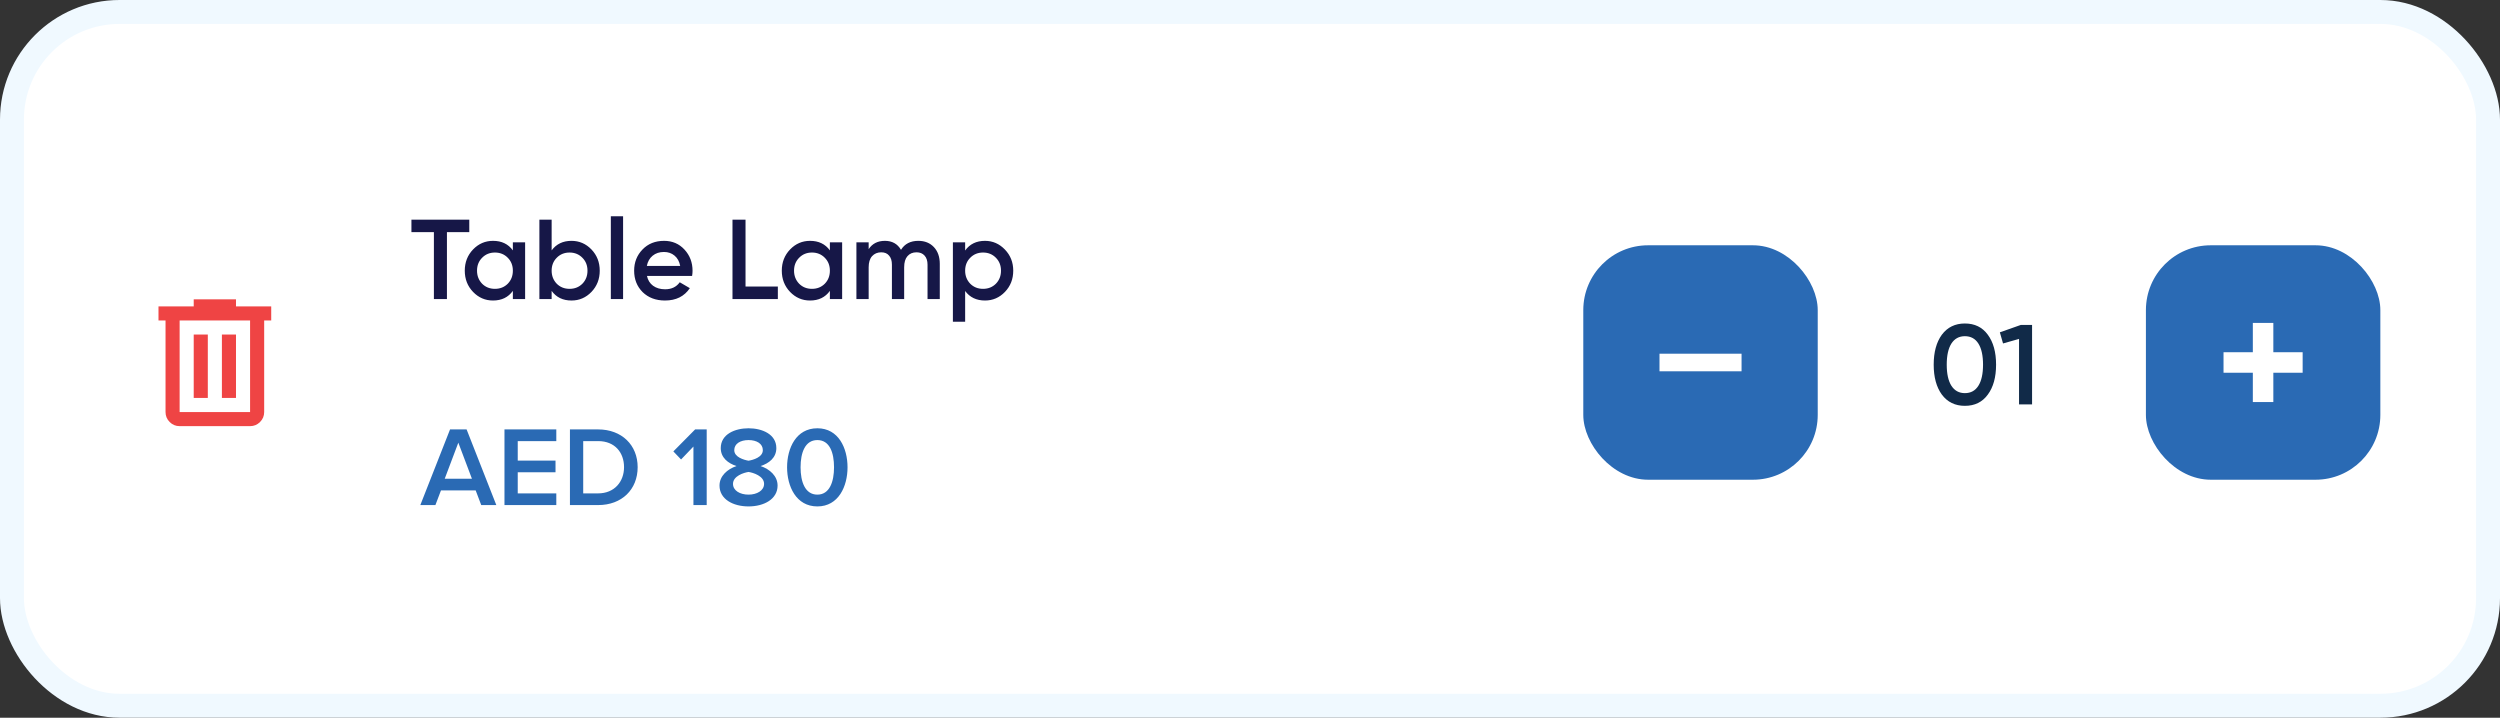
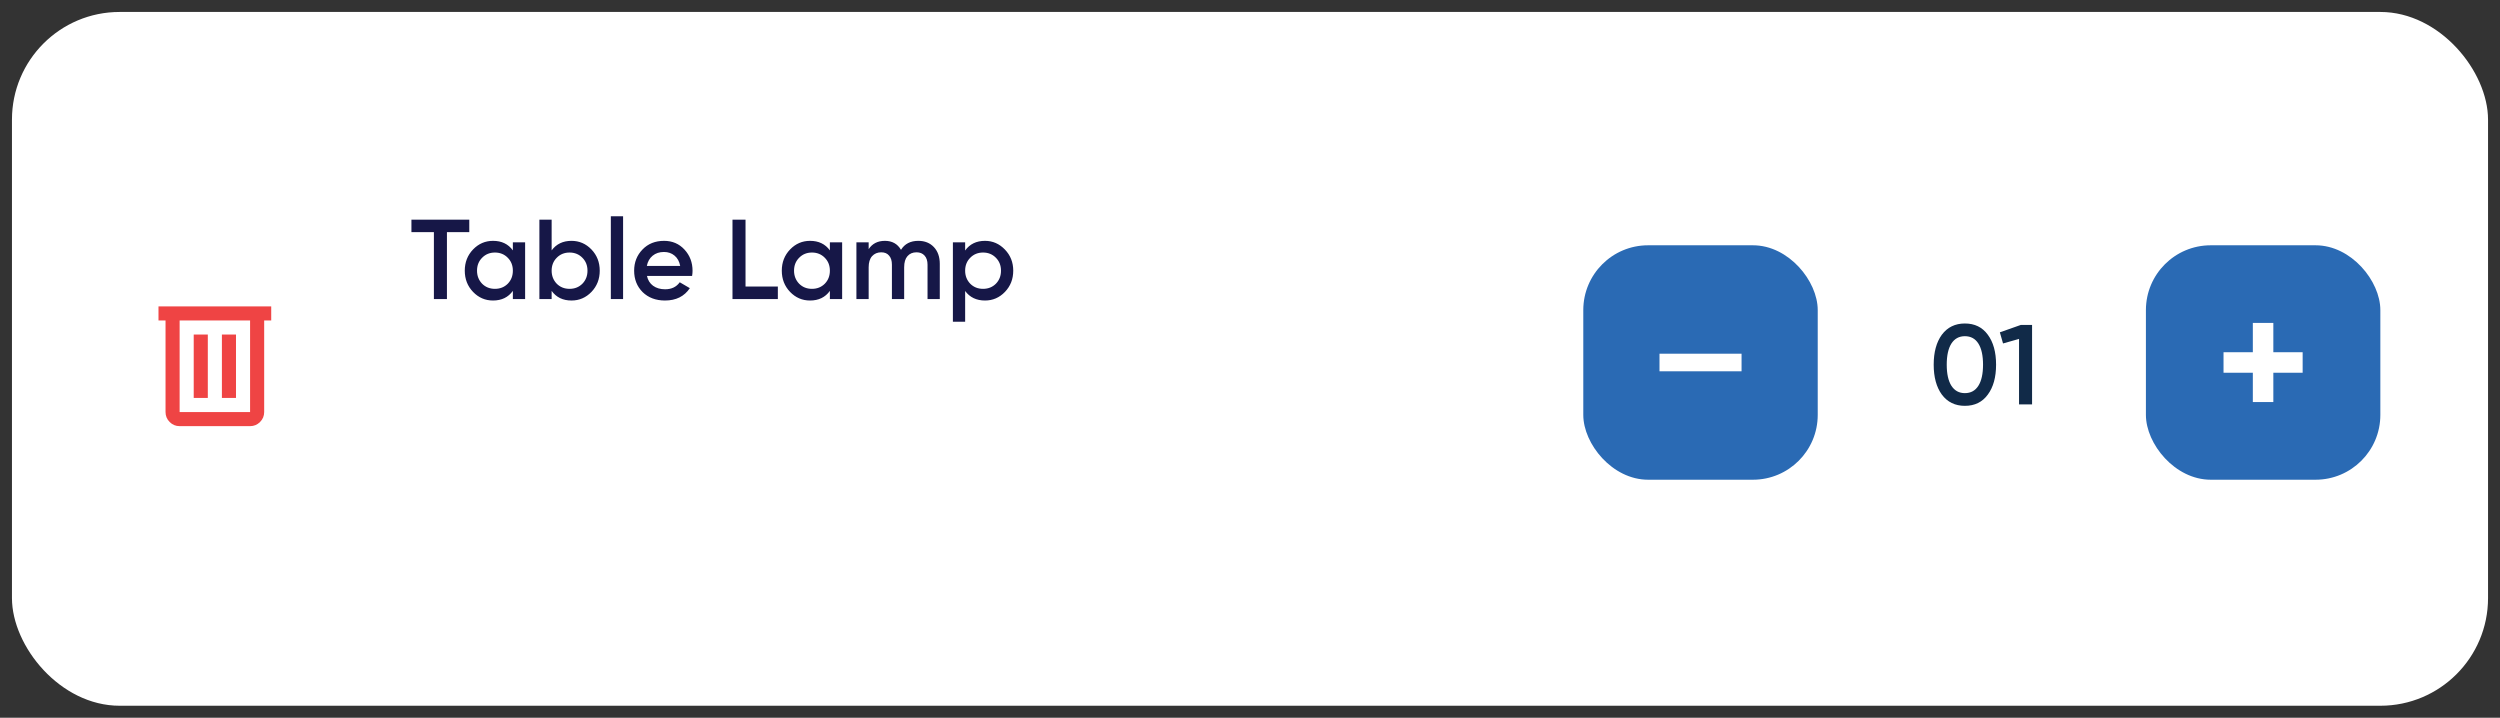
<svg xmlns="http://www.w3.org/2000/svg" width="209" height="60" viewBox="0 0 209 60" fill="none">
  <rect x="0" y="0" width="209" height="60" fill="#333333" stroke="none" />
  <rect x="1" y="1" width="207" height="58" rx="9" fill="white" />
-   <rect x="1" y="1" width="207" height="58" rx="9" stroke="#F0F9FF" stroke-width="2" />
  <rect width="189" height="40.611" transform="translate(10 10)" fill="white" />
  <mask id="mask0_11571_7064" style="mask-type:alpha" maskUnits="userSpaceOnUse" x="10" y="22" width="17" height="17">
    <rect x="10" y="22.178" width="16.256" height="16.256" fill="#D9D9D9" />
  </mask>
  <g mask="url(#mask0_11571_7064)">
-     <path d="M15.017 35.626C14.693 35.626 14.416 35.511 14.185 35.28C13.954 35.049 13.839 34.772 13.839 34.448V26.791H13.25V25.613H16.195V25.024H19.729V25.613H22.674V26.791H22.085V34.448C22.085 34.772 21.969 35.049 21.739 35.28C21.508 35.511 21.231 35.626 20.907 35.626H15.017ZM20.907 26.791H15.017V34.448H20.907V26.791ZM16.195 33.27H17.373V27.969H16.195V33.27ZM18.551 33.27H19.729V27.969H18.551V33.27Z" fill="#EF4444" />
+     <path d="M15.017 35.626C14.693 35.626 14.416 35.511 14.185 35.28C13.954 35.049 13.839 34.772 13.839 34.448V26.791H13.25V25.613H16.195V25.024V25.613H22.674V26.791H22.085V34.448C22.085 34.772 21.969 35.049 21.739 35.28C21.508 35.511 21.231 35.626 20.907 35.626H15.017ZM20.907 26.791H15.017V34.448H20.907V26.791ZM16.195 33.27H17.373V27.969H16.195V33.27ZM18.551 33.27H19.729V27.969H18.551V33.27Z" fill="#EF4444" />
  </g>
  <path d="M34.396 18.362H39.232V19.405H37.364V25H36.274V19.405H34.396V18.362ZM42.875 20.932V20.259H43.9V25H42.875V24.317C42.49 24.855 41.937 25.123 41.216 25.123C40.565 25.123 40.008 24.883 39.547 24.403C39.086 23.922 38.855 23.331 38.855 22.629C38.855 21.928 39.086 21.337 39.547 20.856C40.008 20.376 40.565 20.135 41.216 20.135C41.937 20.135 42.49 20.401 42.875 20.932ZM40.306 23.72C40.59 24.004 40.947 24.147 41.377 24.147C41.807 24.147 42.164 24.004 42.449 23.72C42.733 23.429 42.875 23.066 42.875 22.629C42.875 22.193 42.733 21.833 42.449 21.548C42.164 21.258 41.807 21.112 41.377 21.112C40.947 21.112 40.59 21.258 40.306 21.548C40.021 21.833 39.879 22.193 39.879 22.629C39.879 23.059 40.021 23.423 40.306 23.72ZM47.777 20.135C48.428 20.135 48.984 20.376 49.446 20.856C49.907 21.337 50.138 21.928 50.138 22.629C50.138 23.331 49.907 23.922 49.446 24.403C48.984 24.883 48.428 25.123 47.777 25.123C47.056 25.123 46.503 24.855 46.117 24.317V25H45.093V18.362H46.117V20.932C46.509 20.401 47.062 20.135 47.777 20.135ZM46.544 23.72C46.828 24.004 47.186 24.147 47.616 24.147C48.045 24.147 48.403 24.004 48.687 23.72C48.972 23.429 49.114 23.066 49.114 22.629C49.114 22.193 48.972 21.833 48.687 21.548C48.403 21.258 48.045 21.112 47.616 21.112C47.186 21.112 46.828 21.258 46.544 21.548C46.26 21.833 46.117 22.193 46.117 22.629C46.117 23.059 46.26 23.423 46.544 23.72ZM52.09 25H51.066V18.078H52.09V25ZM57.859 23.066H54.085C54.161 23.42 54.332 23.695 54.597 23.89C54.869 24.087 55.204 24.184 55.603 24.184C56.14 24.184 56.548 23.988 56.826 23.597L57.67 24.09C57.208 24.779 56.516 25.123 55.593 25.123C54.828 25.123 54.206 24.889 53.725 24.422C53.251 23.947 53.014 23.35 53.014 22.629C53.014 21.928 53.248 21.337 53.715 20.856C54.177 20.376 54.778 20.135 55.517 20.135C56.206 20.135 56.775 20.379 57.224 20.866C57.673 21.352 57.897 21.944 57.897 22.639C57.897 22.765 57.885 22.907 57.859 23.066ZM54.076 22.231H56.864C56.794 21.858 56.636 21.57 56.39 21.368C56.149 21.166 55.855 21.065 55.508 21.065C55.128 21.065 54.812 21.169 54.559 21.378C54.307 21.586 54.145 21.871 54.076 22.231ZM62.326 18.362V23.957H65.028V25H61.236V18.362H62.326ZM69.378 20.932V20.259H70.403V25H69.378V24.317C68.993 24.855 68.44 25.123 67.719 25.123C67.068 25.123 66.511 24.883 66.05 24.403C65.589 23.922 65.358 23.331 65.358 22.629C65.358 21.928 65.589 21.337 66.05 20.856C66.511 20.376 67.068 20.135 67.719 20.135C68.44 20.135 68.993 20.401 69.378 20.932ZM66.809 23.72C67.093 24.004 67.45 24.147 67.88 24.147C68.31 24.147 68.667 24.004 68.952 23.72C69.236 23.429 69.378 23.066 69.378 22.629C69.378 22.193 69.236 21.833 68.952 21.548C68.667 21.258 68.31 21.112 67.88 21.112C67.45 21.112 67.093 21.258 66.809 21.548C66.524 21.833 66.382 22.193 66.382 22.629C66.382 23.059 66.524 23.423 66.809 23.72ZM76.774 20.135C77.311 20.135 77.744 20.309 78.073 20.657C78.401 21.005 78.566 21.473 78.566 22.06V25H77.542V22.127C77.542 21.804 77.46 21.552 77.295 21.368C77.131 21.185 76.906 21.093 76.622 21.093C76.3 21.093 76.047 21.201 75.863 21.416C75.68 21.624 75.588 21.934 75.588 22.345V25H74.564V22.127C74.564 21.798 74.485 21.545 74.327 21.368C74.175 21.185 73.957 21.093 73.673 21.093C73.357 21.093 73.101 21.201 72.905 21.416C72.715 21.631 72.62 21.94 72.62 22.345V25H71.596V20.259H72.62V20.828C72.924 20.366 73.376 20.135 73.976 20.135C74.583 20.135 75.032 20.385 75.323 20.885C75.633 20.385 76.116 20.135 76.774 20.135ZM82.346 20.135C82.99 20.135 83.547 20.379 84.014 20.866C84.476 21.346 84.707 21.934 84.707 22.629C84.707 23.331 84.476 23.922 84.014 24.403C83.553 24.883 82.997 25.123 82.346 25.123C81.631 25.123 81.078 24.858 80.686 24.327V26.896H79.662V20.259H80.686V20.942C81.072 20.404 81.625 20.135 82.346 20.135ZM81.113 23.72C81.397 24.004 81.754 24.147 82.184 24.147C82.614 24.147 82.971 24.004 83.256 23.72C83.54 23.429 83.683 23.066 83.683 22.629C83.683 22.193 83.54 21.833 83.256 21.548C82.971 21.258 82.614 21.112 82.184 21.112C81.754 21.112 81.397 21.258 81.113 21.548C80.828 21.833 80.686 22.193 80.686 22.629C80.686 23.059 80.828 23.423 81.113 23.72Z" fill="#161747" />
-   <path d="M41.492 42.224H40.231L39.767 41H36.865L36.4 42.224H35.139L37.624 35.899H39.008L41.492 42.224ZM39.454 40.024L38.316 37.008L37.178 40.024H39.454ZM46.507 42.224H42.174V35.899H46.507V36.876H43.283V38.507H46.441V39.483H43.283V41.247H46.507V42.224ZM50.008 42.224H47.647V35.899H49.998C51.98 35.899 53.308 37.207 53.308 39.056C53.308 40.925 51.98 42.224 50.008 42.224ZM49.998 41.247C51.373 41.247 52.17 40.261 52.17 39.056C52.17 37.843 51.411 36.876 50.008 36.876H48.756V41.247H49.998ZM59.08 42.224H57.971V37.331L56.937 38.412L56.293 37.738L58.113 35.899H59.08V42.224ZM62.578 42.337C61.279 42.337 60.151 41.73 60.151 40.593C60.151 39.796 60.805 39.218 61.573 38.962C60.862 38.734 60.255 38.26 60.255 37.463C60.255 36.288 61.459 35.804 62.578 35.804C63.697 35.804 64.902 36.288 64.902 37.463C64.902 38.26 64.295 38.734 63.584 38.962C64.352 39.218 65.006 39.796 65.006 40.593C65.006 41.73 63.868 42.337 62.578 42.337ZM62.578 38.516C62.967 38.45 63.773 38.222 63.773 37.634C63.773 37.094 63.261 36.79 62.578 36.79C61.896 36.79 61.384 37.094 61.384 37.634C61.384 38.222 62.199 38.45 62.578 38.516ZM62.578 41.351C63.28 41.351 63.877 41.01 63.877 40.45C63.877 39.796 62.967 39.512 62.578 39.455C62.18 39.512 61.279 39.796 61.279 40.45C61.279 41.01 61.858 41.351 62.578 41.351ZM68.332 42.337C66.549 42.337 65.8 40.65 65.8 39.066C65.8 37.473 66.549 35.804 68.332 35.804C70.105 35.804 70.854 37.473 70.854 39.066C70.854 40.65 70.105 42.337 68.332 42.337ZM68.332 41.351C69.356 41.351 69.725 40.27 69.725 39.066C69.725 37.852 69.365 36.79 68.332 36.79C67.298 36.79 66.928 37.852 66.928 39.066C66.928 40.27 67.298 41.351 68.332 41.351Z" fill="#2A6AB4" />
  <rect x="132.363" y="20.506" width="19.599" height="19.599" rx="5.419" fill="#2A6AB4" />
  <path d="M138.734 31.04V29.57H145.594V31.04H138.734Z" fill="white" />
  <path d="M166.18 32.989C165.725 33.615 165.086 33.928 164.264 33.928C163.449 33.928 162.807 33.615 162.339 32.989C161.884 32.363 161.657 31.529 161.657 30.486C161.657 29.443 161.884 28.608 162.339 27.982C162.807 27.357 163.449 27.044 164.264 27.044C165.086 27.044 165.725 27.357 166.18 27.982C166.641 28.602 166.872 29.436 166.872 30.486C166.872 31.535 166.641 32.37 166.18 32.989ZM164.264 32.866C164.757 32.866 165.134 32.66 165.393 32.249C165.652 31.839 165.782 31.251 165.782 30.486C165.782 29.721 165.652 29.133 165.393 28.722C165.134 28.311 164.757 28.106 164.264 28.106C163.778 28.106 163.401 28.311 163.136 28.722C162.877 29.133 162.747 29.721 162.747 30.486C162.747 31.251 162.877 31.839 163.136 32.249C163.401 32.66 163.778 32.866 164.264 32.866ZM167.188 27.783L168.933 27.167H169.881V33.805H168.791V28.333L167.454 28.713L167.188 27.783Z" fill="#112A48" />
  <rect x="179.398" y="20.506" width="19.599" height="19.599" rx="5.419" fill="#2A6AB4" />
  <mask id="mask1_11571_7064" style="mask-type:alpha" maskUnits="userSpaceOnUse" x="183" y="24" width="13" height="13">
    <rect x="183.316" y="24.426" width="11.759" height="11.759" fill="#D9D9D9" />
  </mask>
  <g mask="url(#mask1_11571_7064)">
    <path d="M188.337 33.611V31.161H185.887V29.446H188.337V26.996H190.051V29.446H192.501V31.161H190.051V33.611H188.337Z" fill="white" />
  </g>
</svg>